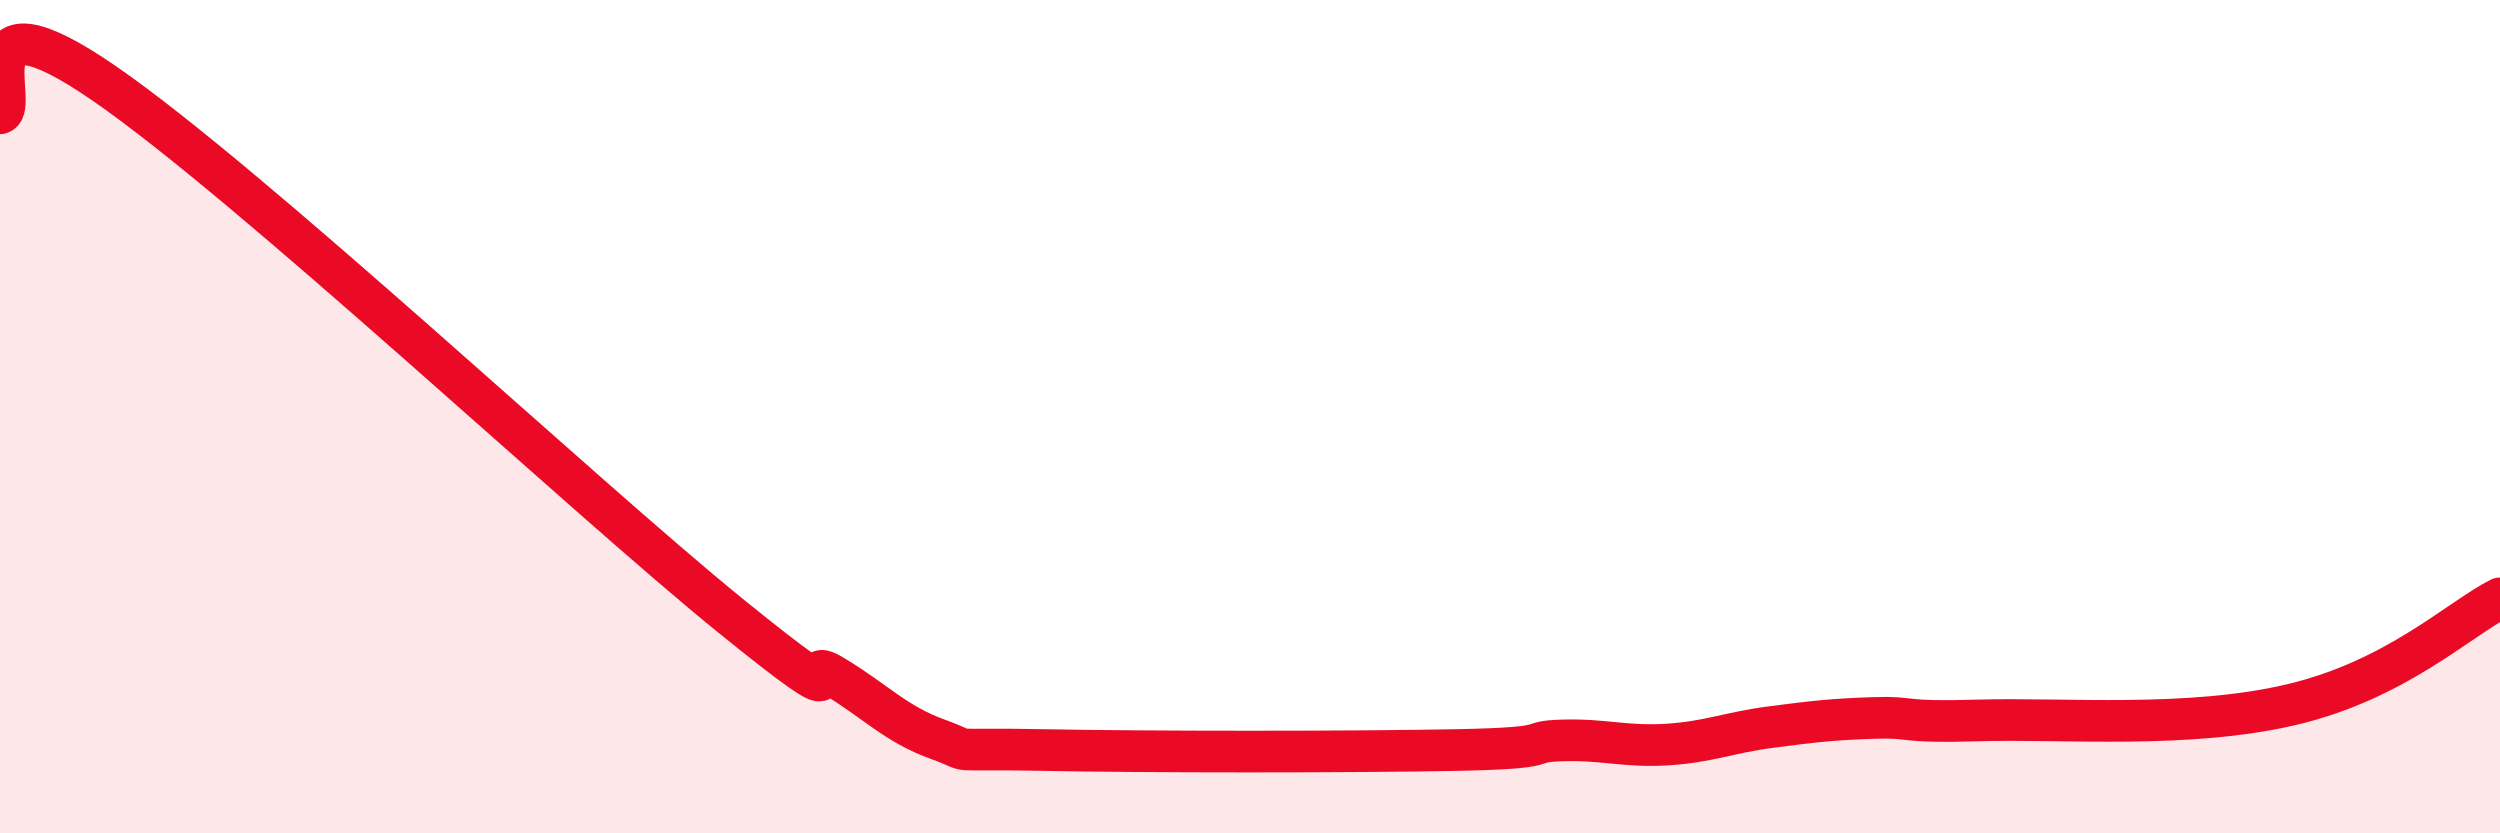
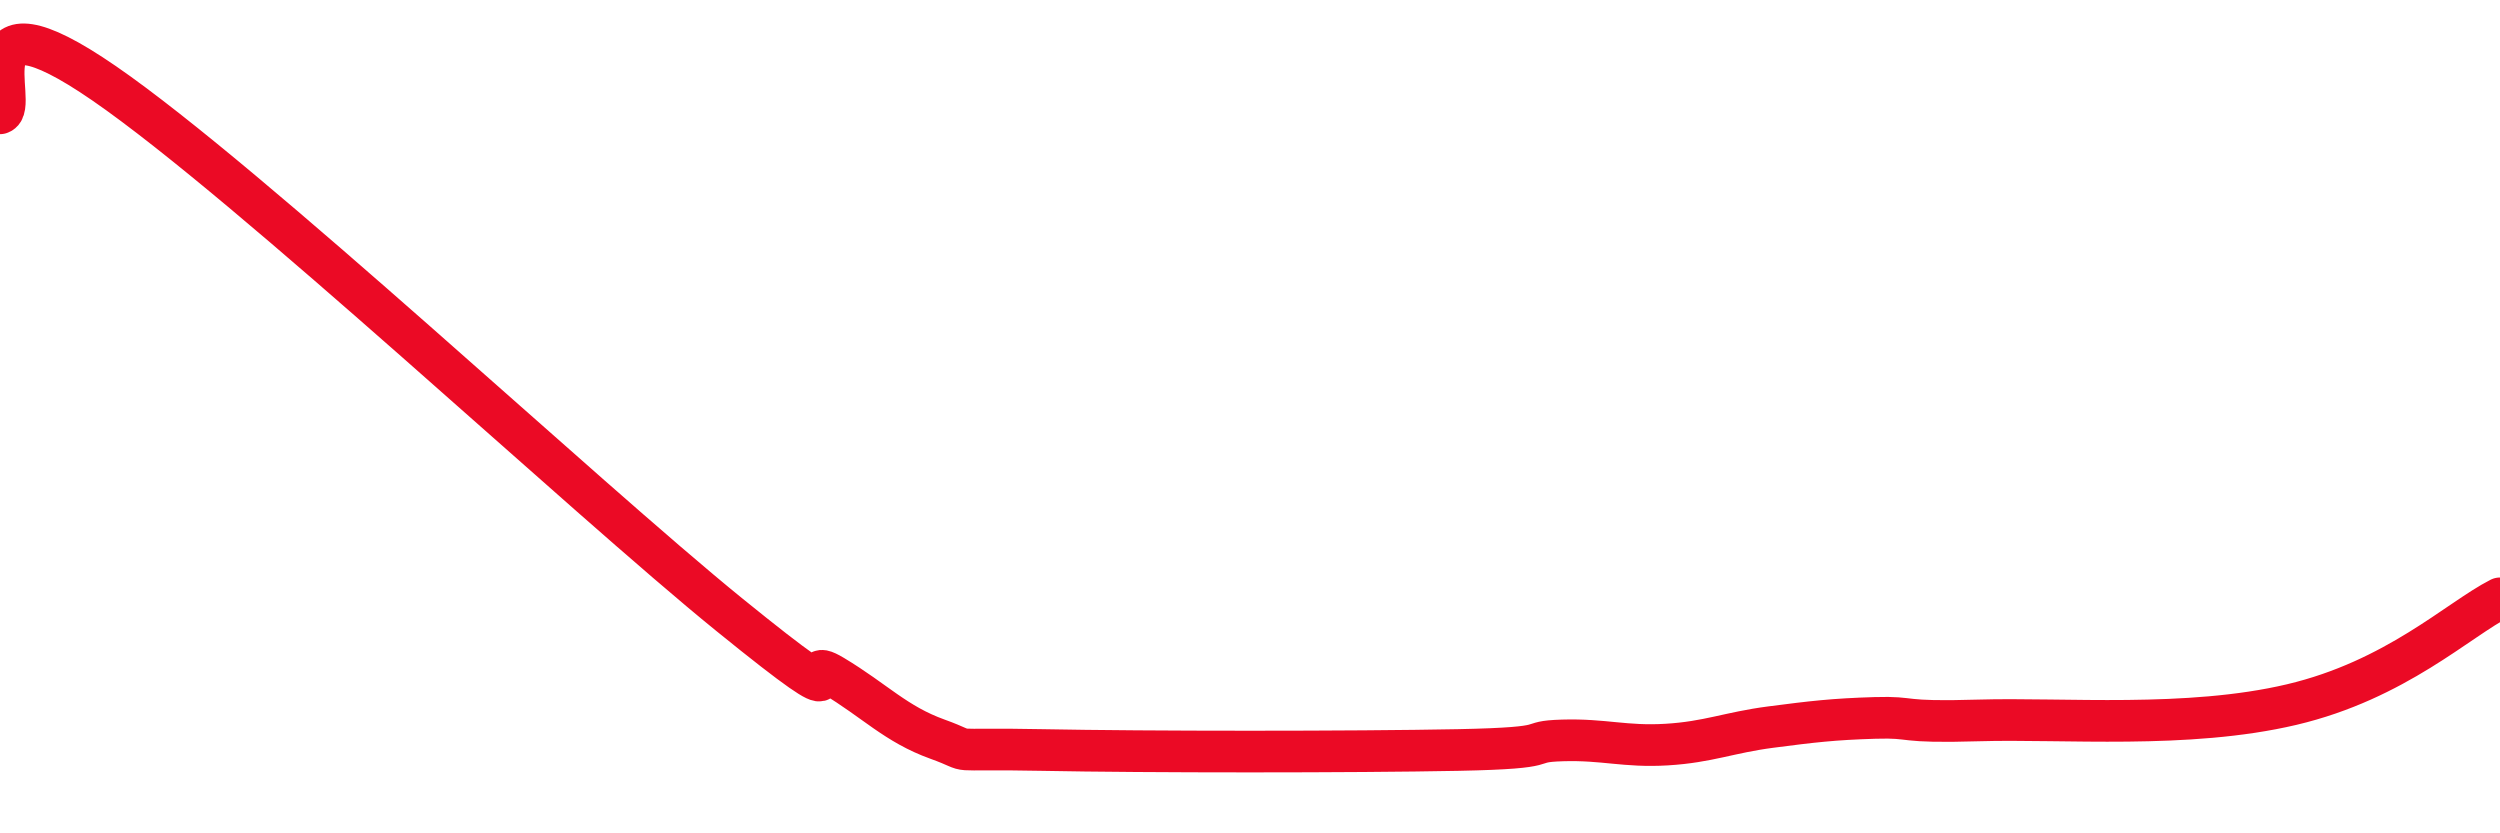
<svg xmlns="http://www.w3.org/2000/svg" width="60" height="20" viewBox="0 0 60 20">
-   <path d="M 0,2.72 C 0.5,2.58 -1,-0.41 2.5,2 C 6,4.41 14,11.91 17.5,14.75 C 21,17.59 19,15.62 20,16.22 C 21,16.82 21.5,17.38 22.5,17.74 C 23.5,18.1 22.5,17.95 25,18 C 27.5,18.05 32.5,18.05 35,18 C 37.5,17.95 36.5,17.8 37.5,17.77 C 38.5,17.74 39,17.93 40,17.87 C 41,17.81 41.5,17.58 42.5,17.45 C 43.5,17.32 44,17.26 45,17.23 C 46,17.2 45.5,17.35 47.5,17.29 C 49.5,17.23 52.5,17.5 55,16.91 C 57.5,16.32 59,14.87 60,14.36L60 20L0 20Z" fill="#EB0A25" opacity="0.1" stroke-linecap="round" stroke-linejoin="round" />
  <path d="M 0,2.72 C 0.5,2.58 -1,-0.41 2.5,2 C 6,4.41 14,11.91 17.5,14.75 C 21,17.59 19,15.62 20,16.22 C 21,16.82 21.5,17.38 22.5,17.74 C 23.5,18.1 22.5,17.95 25,18 C 27.5,18.05 32.5,18.05 35,18 C 37.5,17.95 36.5,17.8 37.5,17.77 C 38.5,17.74 39,17.93 40,17.87 C 41,17.81 41.5,17.58 42.5,17.45 C 43.5,17.32 44,17.26 45,17.23 C 46,17.2 45.5,17.35 47.5,17.29 C 49.5,17.23 52.5,17.5 55,16.91 C 57.5,16.32 59,14.87 60,14.36" stroke="#EB0A25" stroke-width="1" fill="none" stroke-linecap="round" stroke-linejoin="round" />
</svg>